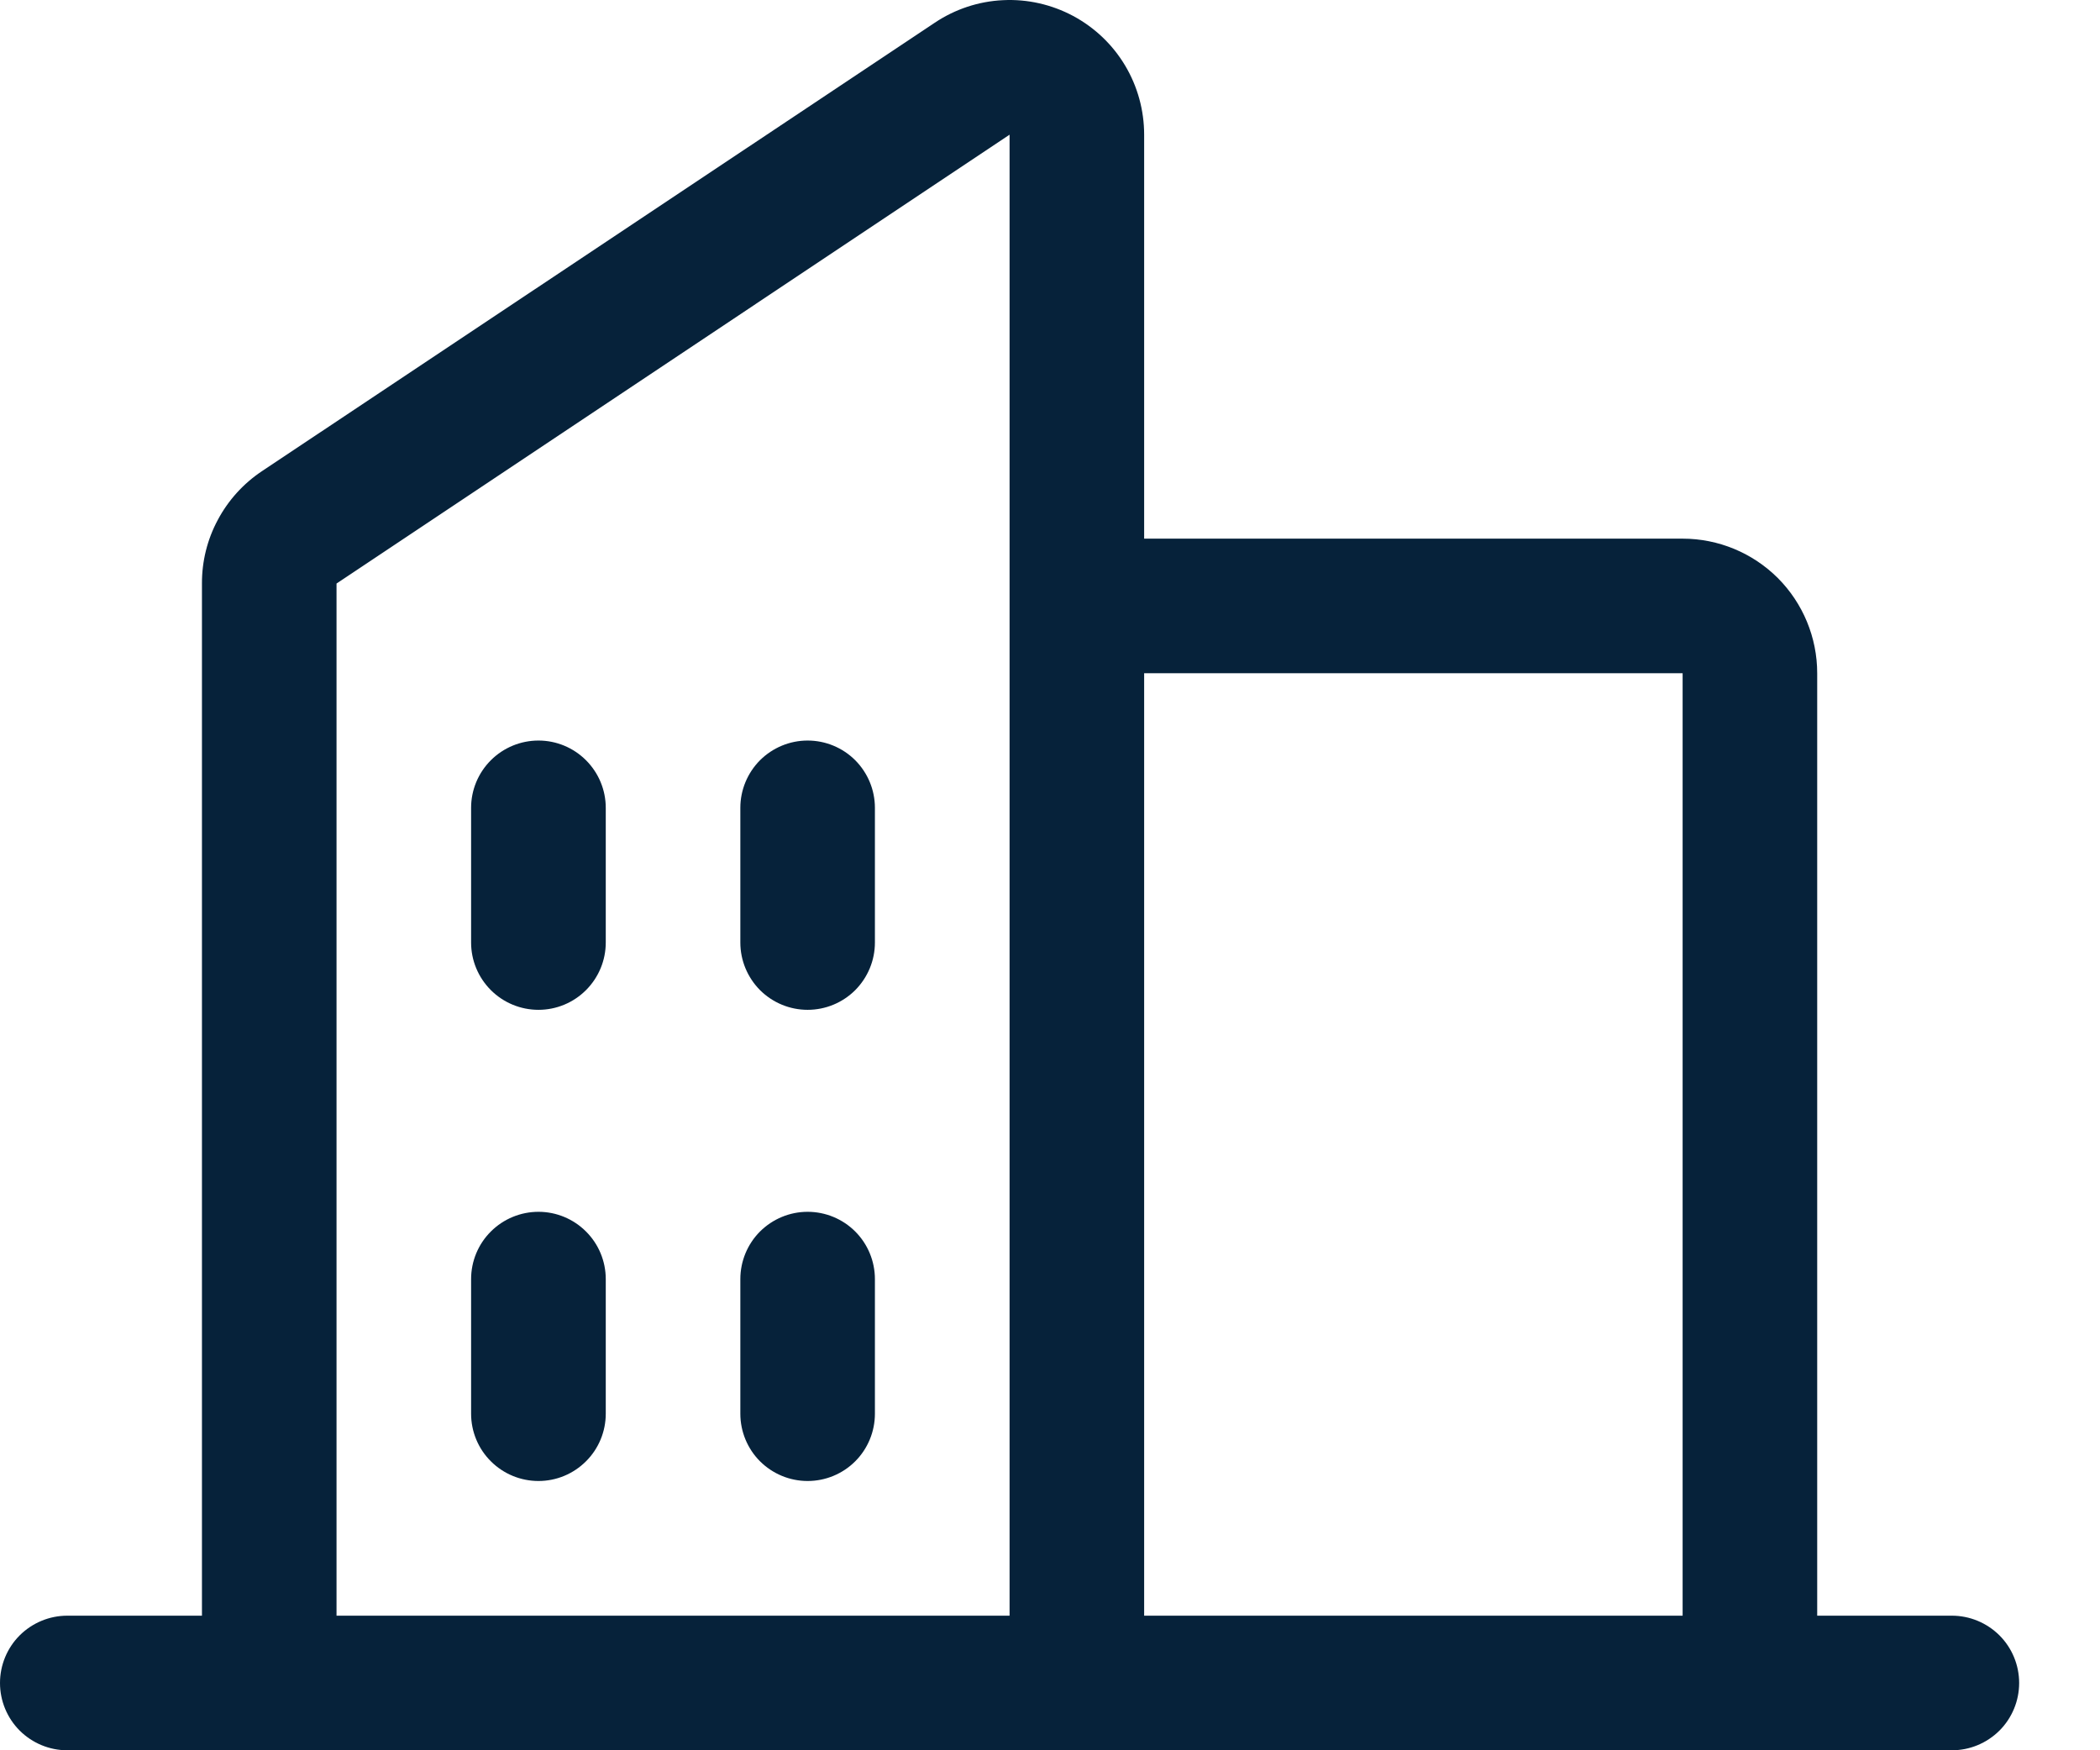
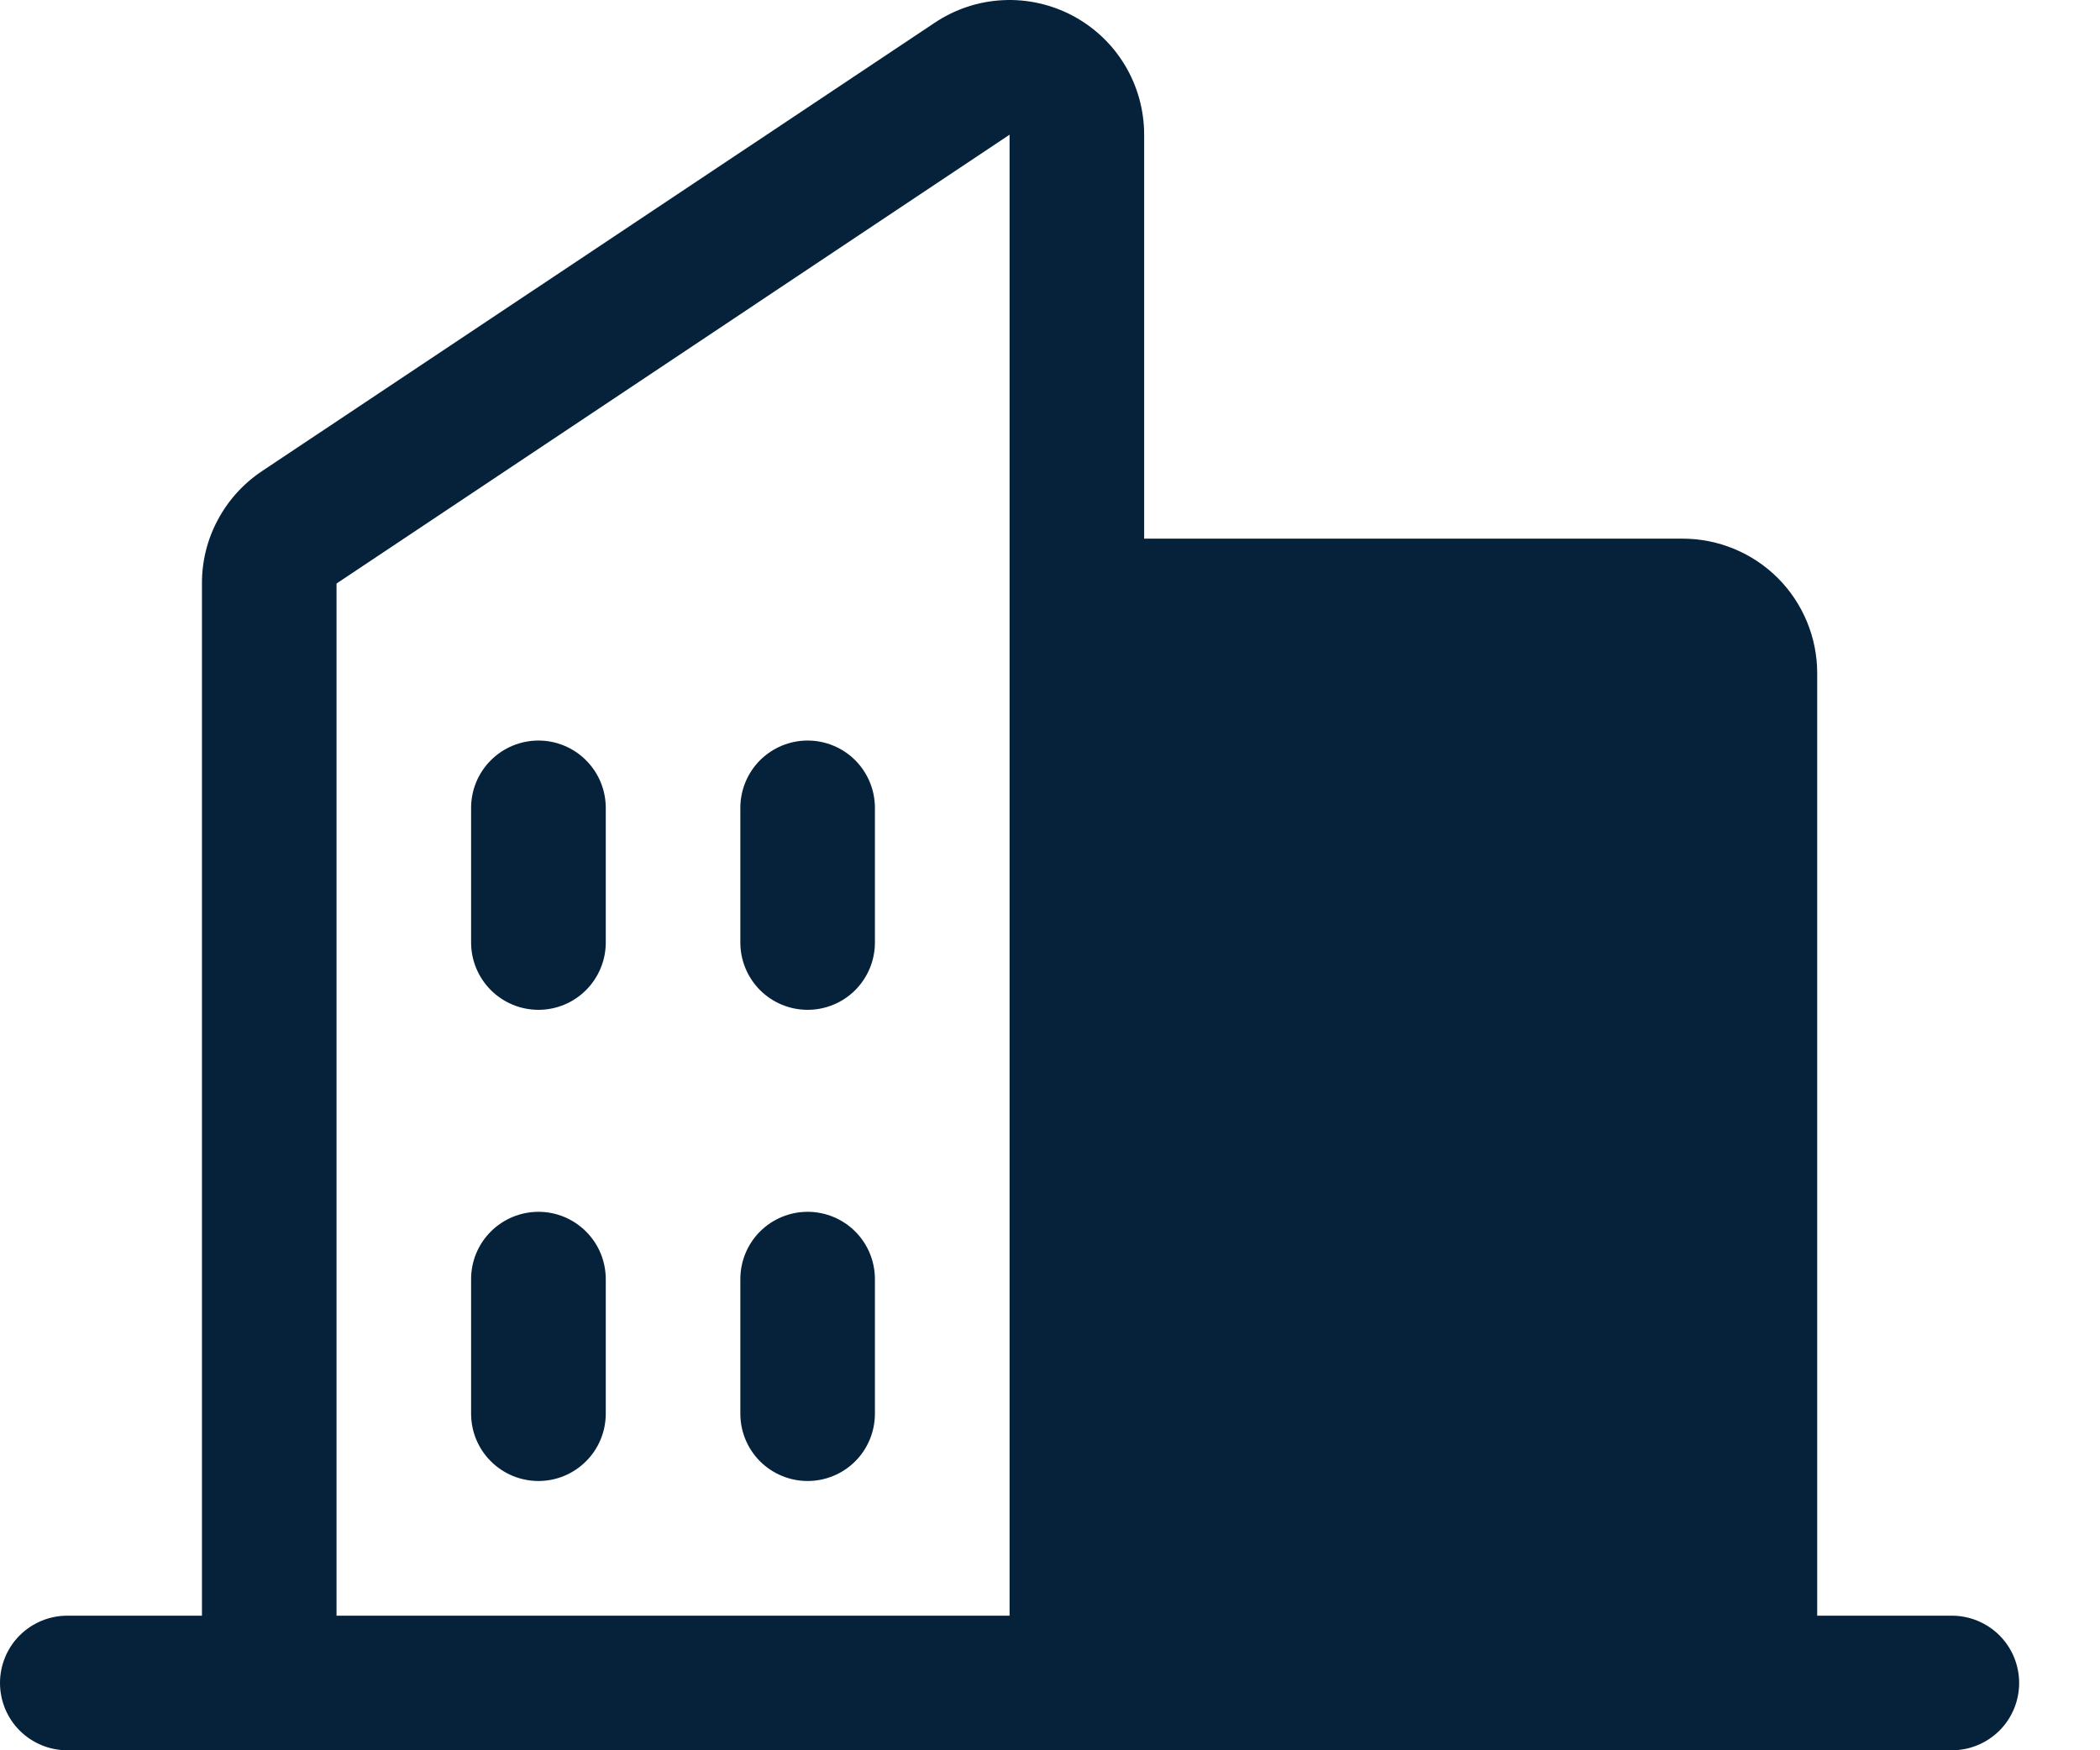
<svg xmlns="http://www.w3.org/2000/svg" width="24" height="20" viewBox="0 0 24 20" fill="none">
-   <path d="M22.307 18.462H20.768V7.693C20.768 7.285 20.606 6.894 20.318 6.605C20.029 6.317 19.638 6.155 19.23 6.155H13.076V1.539C13.076 1.261 13.001 0.987 12.858 0.748C12.715 0.509 12.51 0.314 12.264 0.182C12.018 0.051 11.742 -0.012 11.463 0.002C11.185 0.015 10.916 0.104 10.684 0.259L2.992 5.385C2.781 5.526 2.608 5.717 2.489 5.941C2.369 6.164 2.307 6.414 2.308 6.668V18.462H0.769C0.565 18.462 0.37 18.543 0.225 18.687C0.081 18.831 0 19.027 0 19.231C0 19.435 0.081 19.631 0.225 19.775C0.37 19.919 0.565 20 0.769 20H22.307C22.511 20 22.706 19.919 22.851 19.775C22.995 19.631 23.076 19.435 23.076 19.231C23.076 19.027 22.995 18.831 22.851 18.687C22.706 18.543 22.511 18.462 22.307 18.462ZM19.23 7.693V18.462H13.076V7.693H19.23ZM3.846 6.668L11.538 1.539V18.462H3.846V6.668ZM9.999 9.231V10.77C9.999 10.974 9.918 11.169 9.774 11.314C9.63 11.458 9.434 11.539 9.23 11.539C9.026 11.539 8.831 11.458 8.686 11.314C8.542 11.169 8.461 10.974 8.461 10.77V9.231C8.461 9.027 8.542 8.832 8.686 8.687C8.831 8.543 9.026 8.462 9.23 8.462C9.434 8.462 9.63 8.543 9.774 8.687C9.918 8.832 9.999 9.027 9.999 9.231ZM6.923 9.231V10.77C6.923 10.974 6.842 11.169 6.697 11.314C6.553 11.458 6.358 11.539 6.154 11.539C5.95 11.539 5.754 11.458 5.61 11.314C5.465 11.169 5.384 10.974 5.384 10.77V9.231C5.384 9.027 5.465 8.832 5.61 8.687C5.754 8.543 5.95 8.462 6.154 8.462C6.358 8.462 6.553 8.543 6.697 8.687C6.842 8.832 6.923 9.027 6.923 9.231ZM6.923 14.616V16.154C6.923 16.358 6.842 16.554 6.697 16.698C6.553 16.842 6.358 16.923 6.154 16.923C5.95 16.923 5.754 16.842 5.61 16.698C5.465 16.554 5.384 16.358 5.384 16.154V14.616C5.384 14.412 5.465 14.216 5.61 14.072C5.754 13.928 5.95 13.847 6.154 13.847C6.358 13.847 6.553 13.928 6.697 14.072C6.842 14.216 6.923 14.412 6.923 14.616ZM9.999 14.616V16.154C9.999 16.358 9.918 16.554 9.774 16.698C9.63 16.842 9.434 16.923 9.23 16.923C9.026 16.923 8.831 16.842 8.686 16.698C8.542 16.554 8.461 16.358 8.461 16.154V14.616C8.461 14.412 8.542 14.216 8.686 14.072C8.831 13.928 9.026 13.847 9.23 13.847C9.434 13.847 9.63 13.928 9.774 14.072C9.918 14.216 9.999 14.412 9.999 14.616Z" fill="#06223A" />
+   <path d="M22.307 18.462H20.768V7.693C20.768 7.285 20.606 6.894 20.318 6.605C20.029 6.317 19.638 6.155 19.23 6.155H13.076V1.539C13.076 1.261 13.001 0.987 12.858 0.748C12.715 0.509 12.51 0.314 12.264 0.182C12.018 0.051 11.742 -0.012 11.463 0.002C11.185 0.015 10.916 0.104 10.684 0.259L2.992 5.385C2.781 5.526 2.608 5.717 2.489 5.941C2.369 6.164 2.307 6.414 2.308 6.668V18.462H0.769C0.565 18.462 0.37 18.543 0.225 18.687C0.081 18.831 0 19.027 0 19.231C0 19.435 0.081 19.631 0.225 19.775C0.37 19.919 0.565 20 0.769 20H22.307C22.511 20 22.706 19.919 22.851 19.775C22.995 19.631 23.076 19.435 23.076 19.231C23.076 19.027 22.995 18.831 22.851 18.687C22.706 18.543 22.511 18.462 22.307 18.462ZM19.23 7.693V18.462H13.076H19.23ZM3.846 6.668L11.538 1.539V18.462H3.846V6.668ZM9.999 9.231V10.77C9.999 10.974 9.918 11.169 9.774 11.314C9.63 11.458 9.434 11.539 9.23 11.539C9.026 11.539 8.831 11.458 8.686 11.314C8.542 11.169 8.461 10.974 8.461 10.77V9.231C8.461 9.027 8.542 8.832 8.686 8.687C8.831 8.543 9.026 8.462 9.23 8.462C9.434 8.462 9.63 8.543 9.774 8.687C9.918 8.832 9.999 9.027 9.999 9.231ZM6.923 9.231V10.77C6.923 10.974 6.842 11.169 6.697 11.314C6.553 11.458 6.358 11.539 6.154 11.539C5.95 11.539 5.754 11.458 5.61 11.314C5.465 11.169 5.384 10.974 5.384 10.77V9.231C5.384 9.027 5.465 8.832 5.61 8.687C5.754 8.543 5.95 8.462 6.154 8.462C6.358 8.462 6.553 8.543 6.697 8.687C6.842 8.832 6.923 9.027 6.923 9.231ZM6.923 14.616V16.154C6.923 16.358 6.842 16.554 6.697 16.698C6.553 16.842 6.358 16.923 6.154 16.923C5.95 16.923 5.754 16.842 5.61 16.698C5.465 16.554 5.384 16.358 5.384 16.154V14.616C5.384 14.412 5.465 14.216 5.61 14.072C5.754 13.928 5.95 13.847 6.154 13.847C6.358 13.847 6.553 13.928 6.697 14.072C6.842 14.216 6.923 14.412 6.923 14.616ZM9.999 14.616V16.154C9.999 16.358 9.918 16.554 9.774 16.698C9.63 16.842 9.434 16.923 9.23 16.923C9.026 16.923 8.831 16.842 8.686 16.698C8.542 16.554 8.461 16.358 8.461 16.154V14.616C8.461 14.412 8.542 14.216 8.686 14.072C8.831 13.928 9.026 13.847 9.23 13.847C9.434 13.847 9.63 13.928 9.774 14.072C9.918 14.216 9.999 14.412 9.999 14.616Z" fill="#06223A" />
</svg>